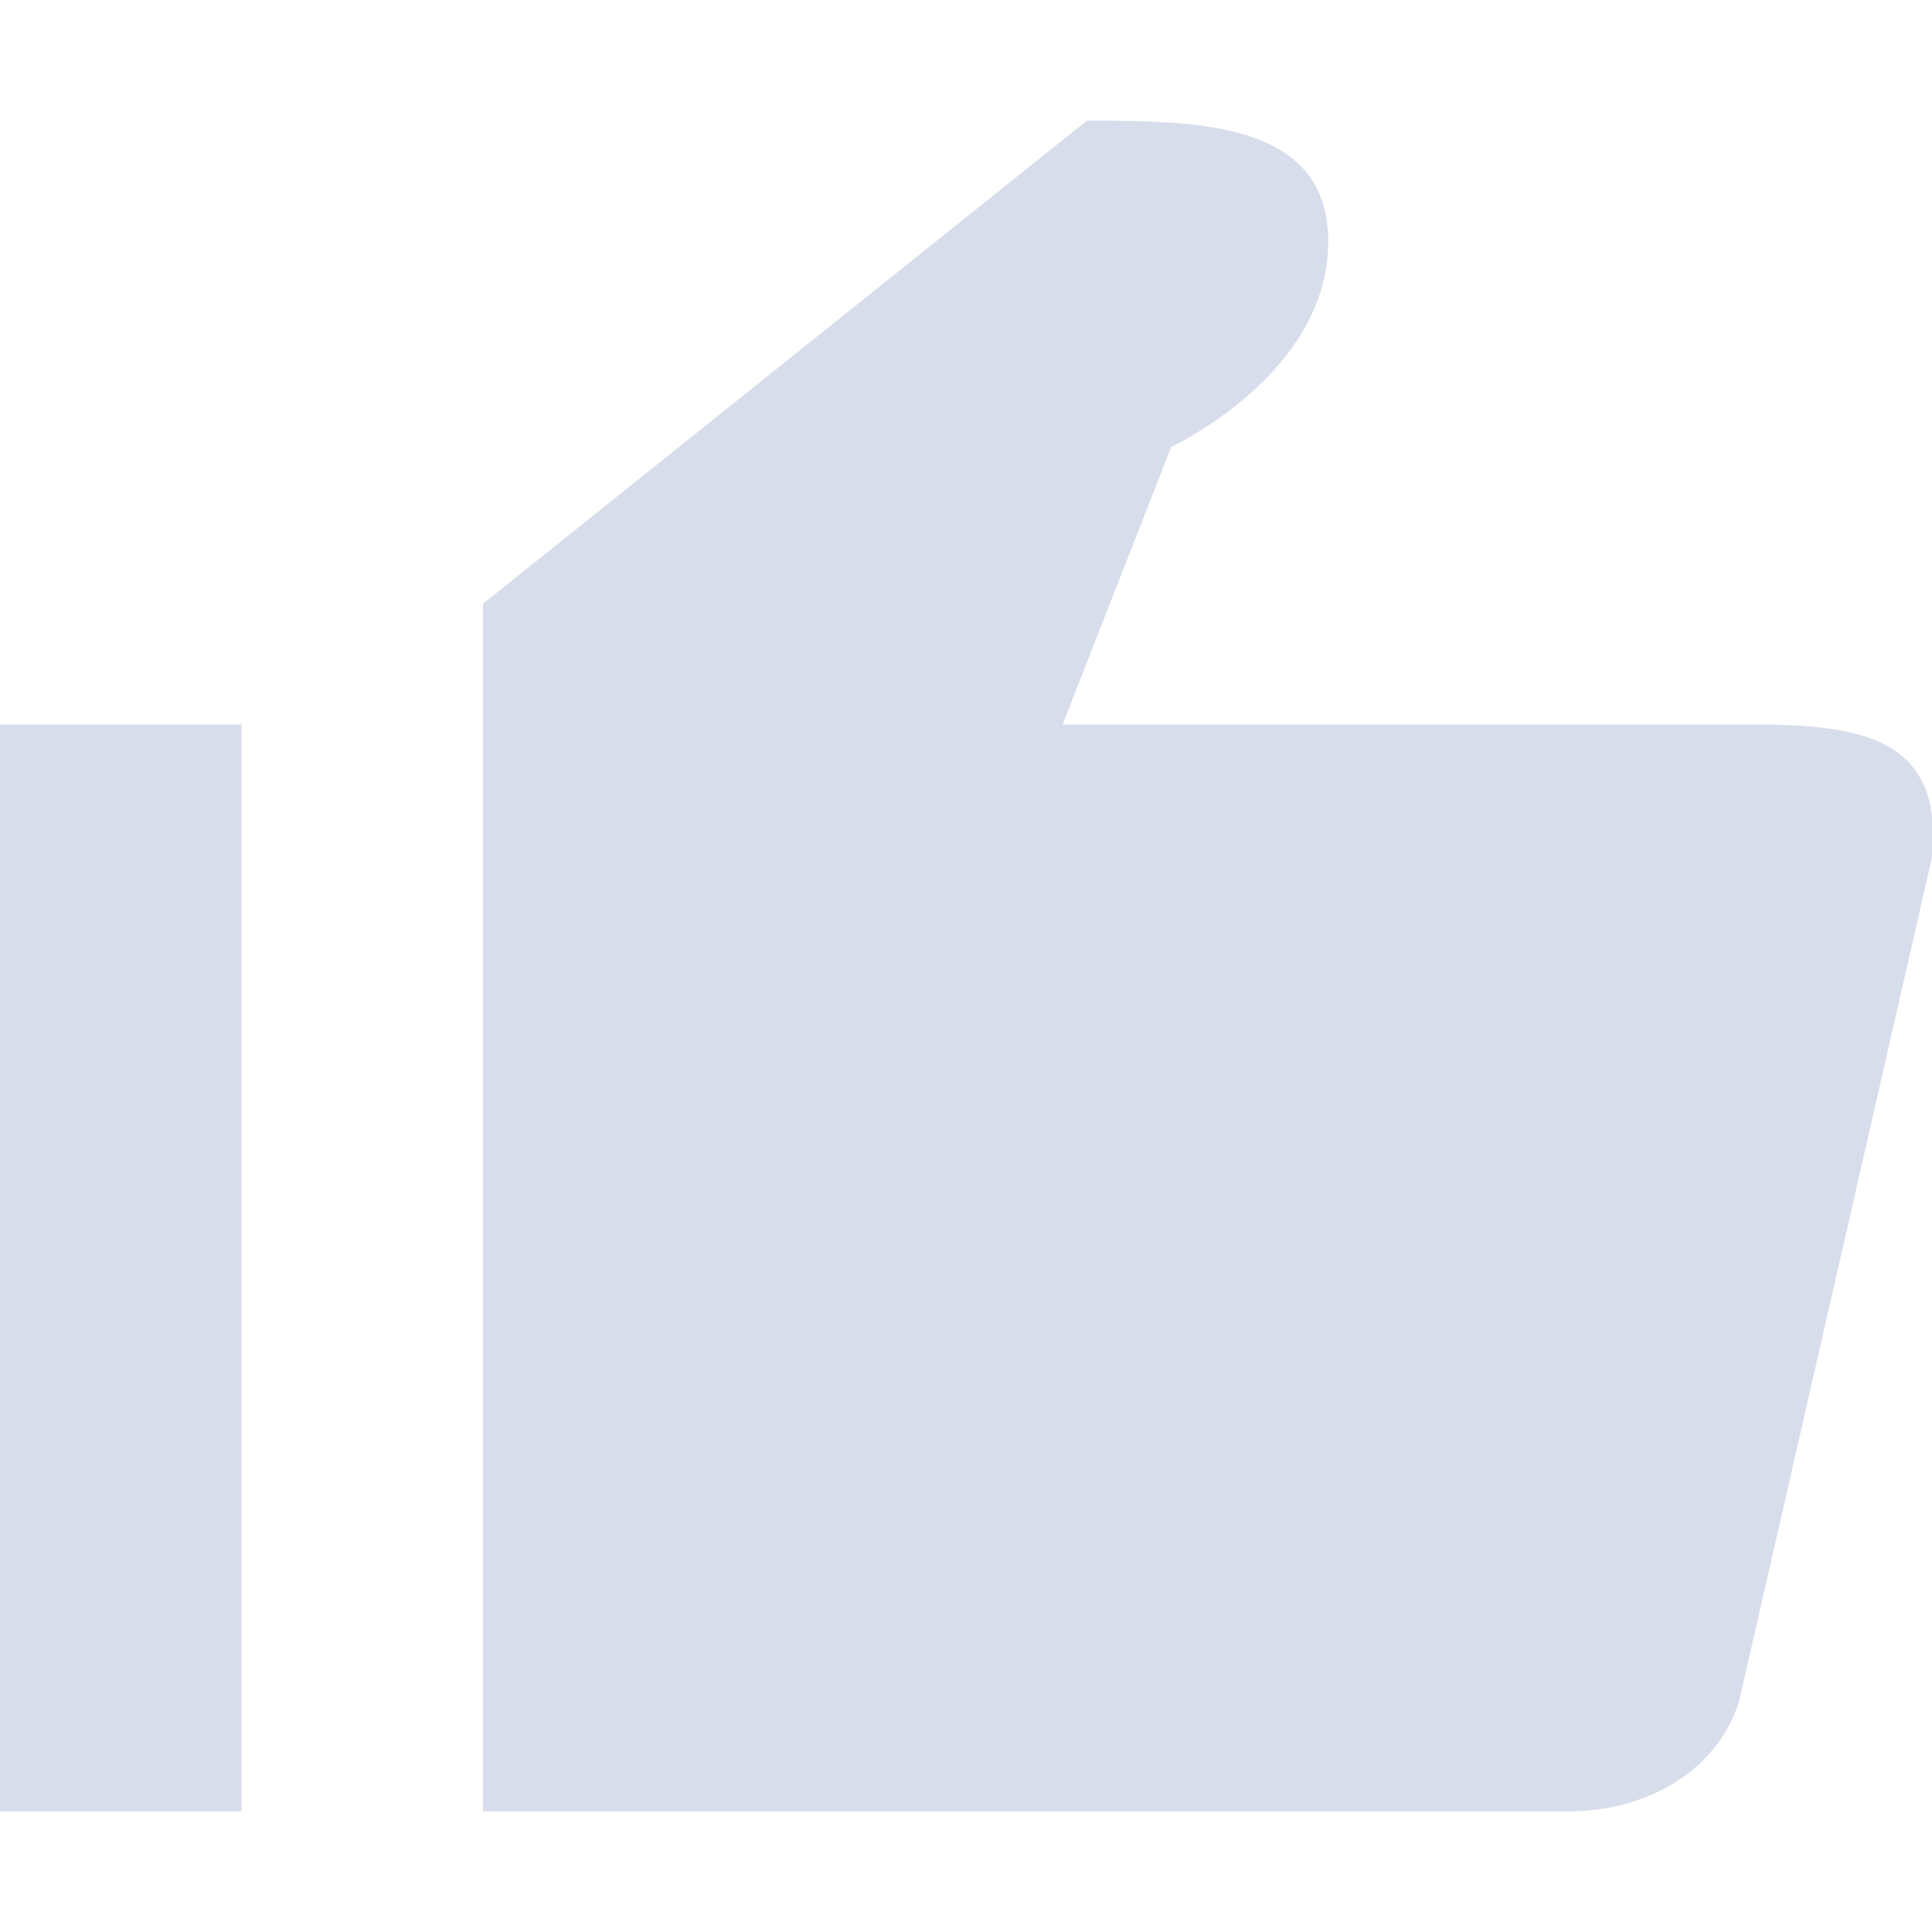
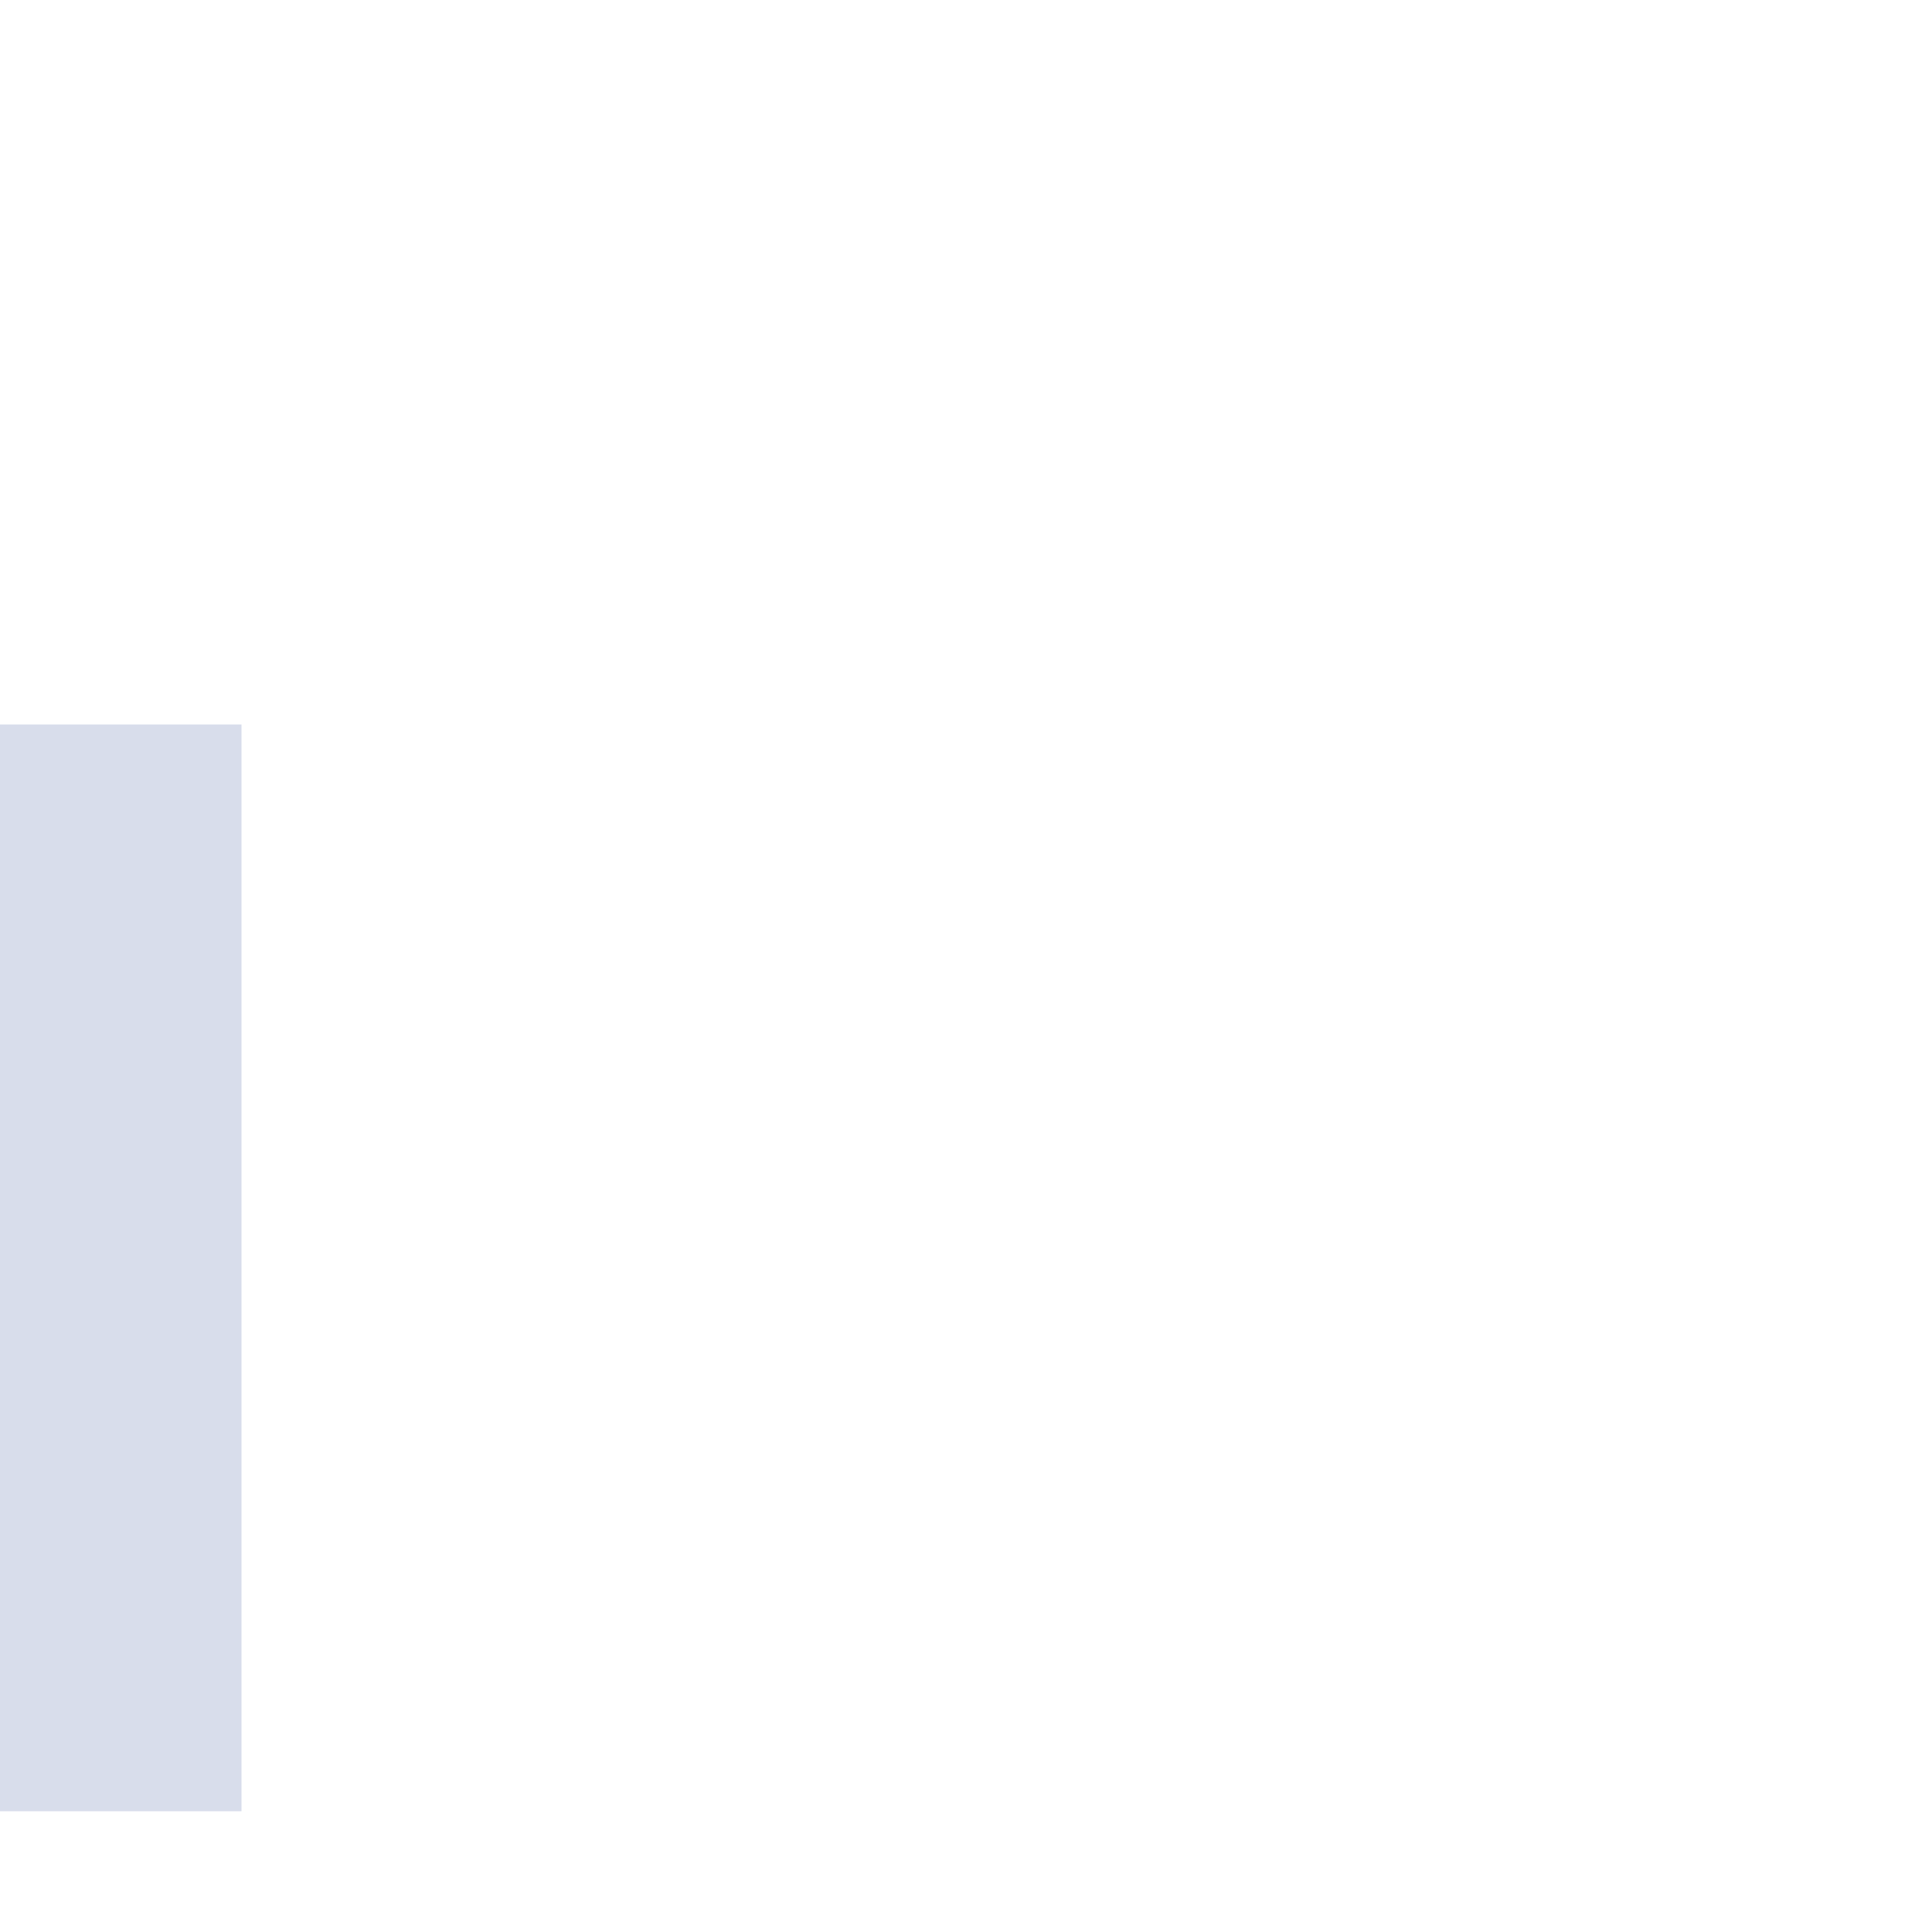
<svg xmlns="http://www.w3.org/2000/svg" version="1.1" id="Слой_1" x="0px" y="0px" viewBox="0 0 16 16" style="enable-background:new 0 0 16 16;" xml:space="preserve">
  <style type="text/css">
	.st0{fill:#D8DDEB;}
</style>
  <g>
    <rect y="6" class="st0" width="2" height="9" />
-     <path class="st0" d="M16,7.1l-1.6,7c-0.2,0.6-0.8,0.9-1.4,0.9H4V5l5-4c0.9,0,2,0,2,1c0,1.1-1.3,1.7-1.3,1.7L8.8,6h5.7   C15.4,6,16.1,6.1,16,7.1z" />
  </g>
</svg>